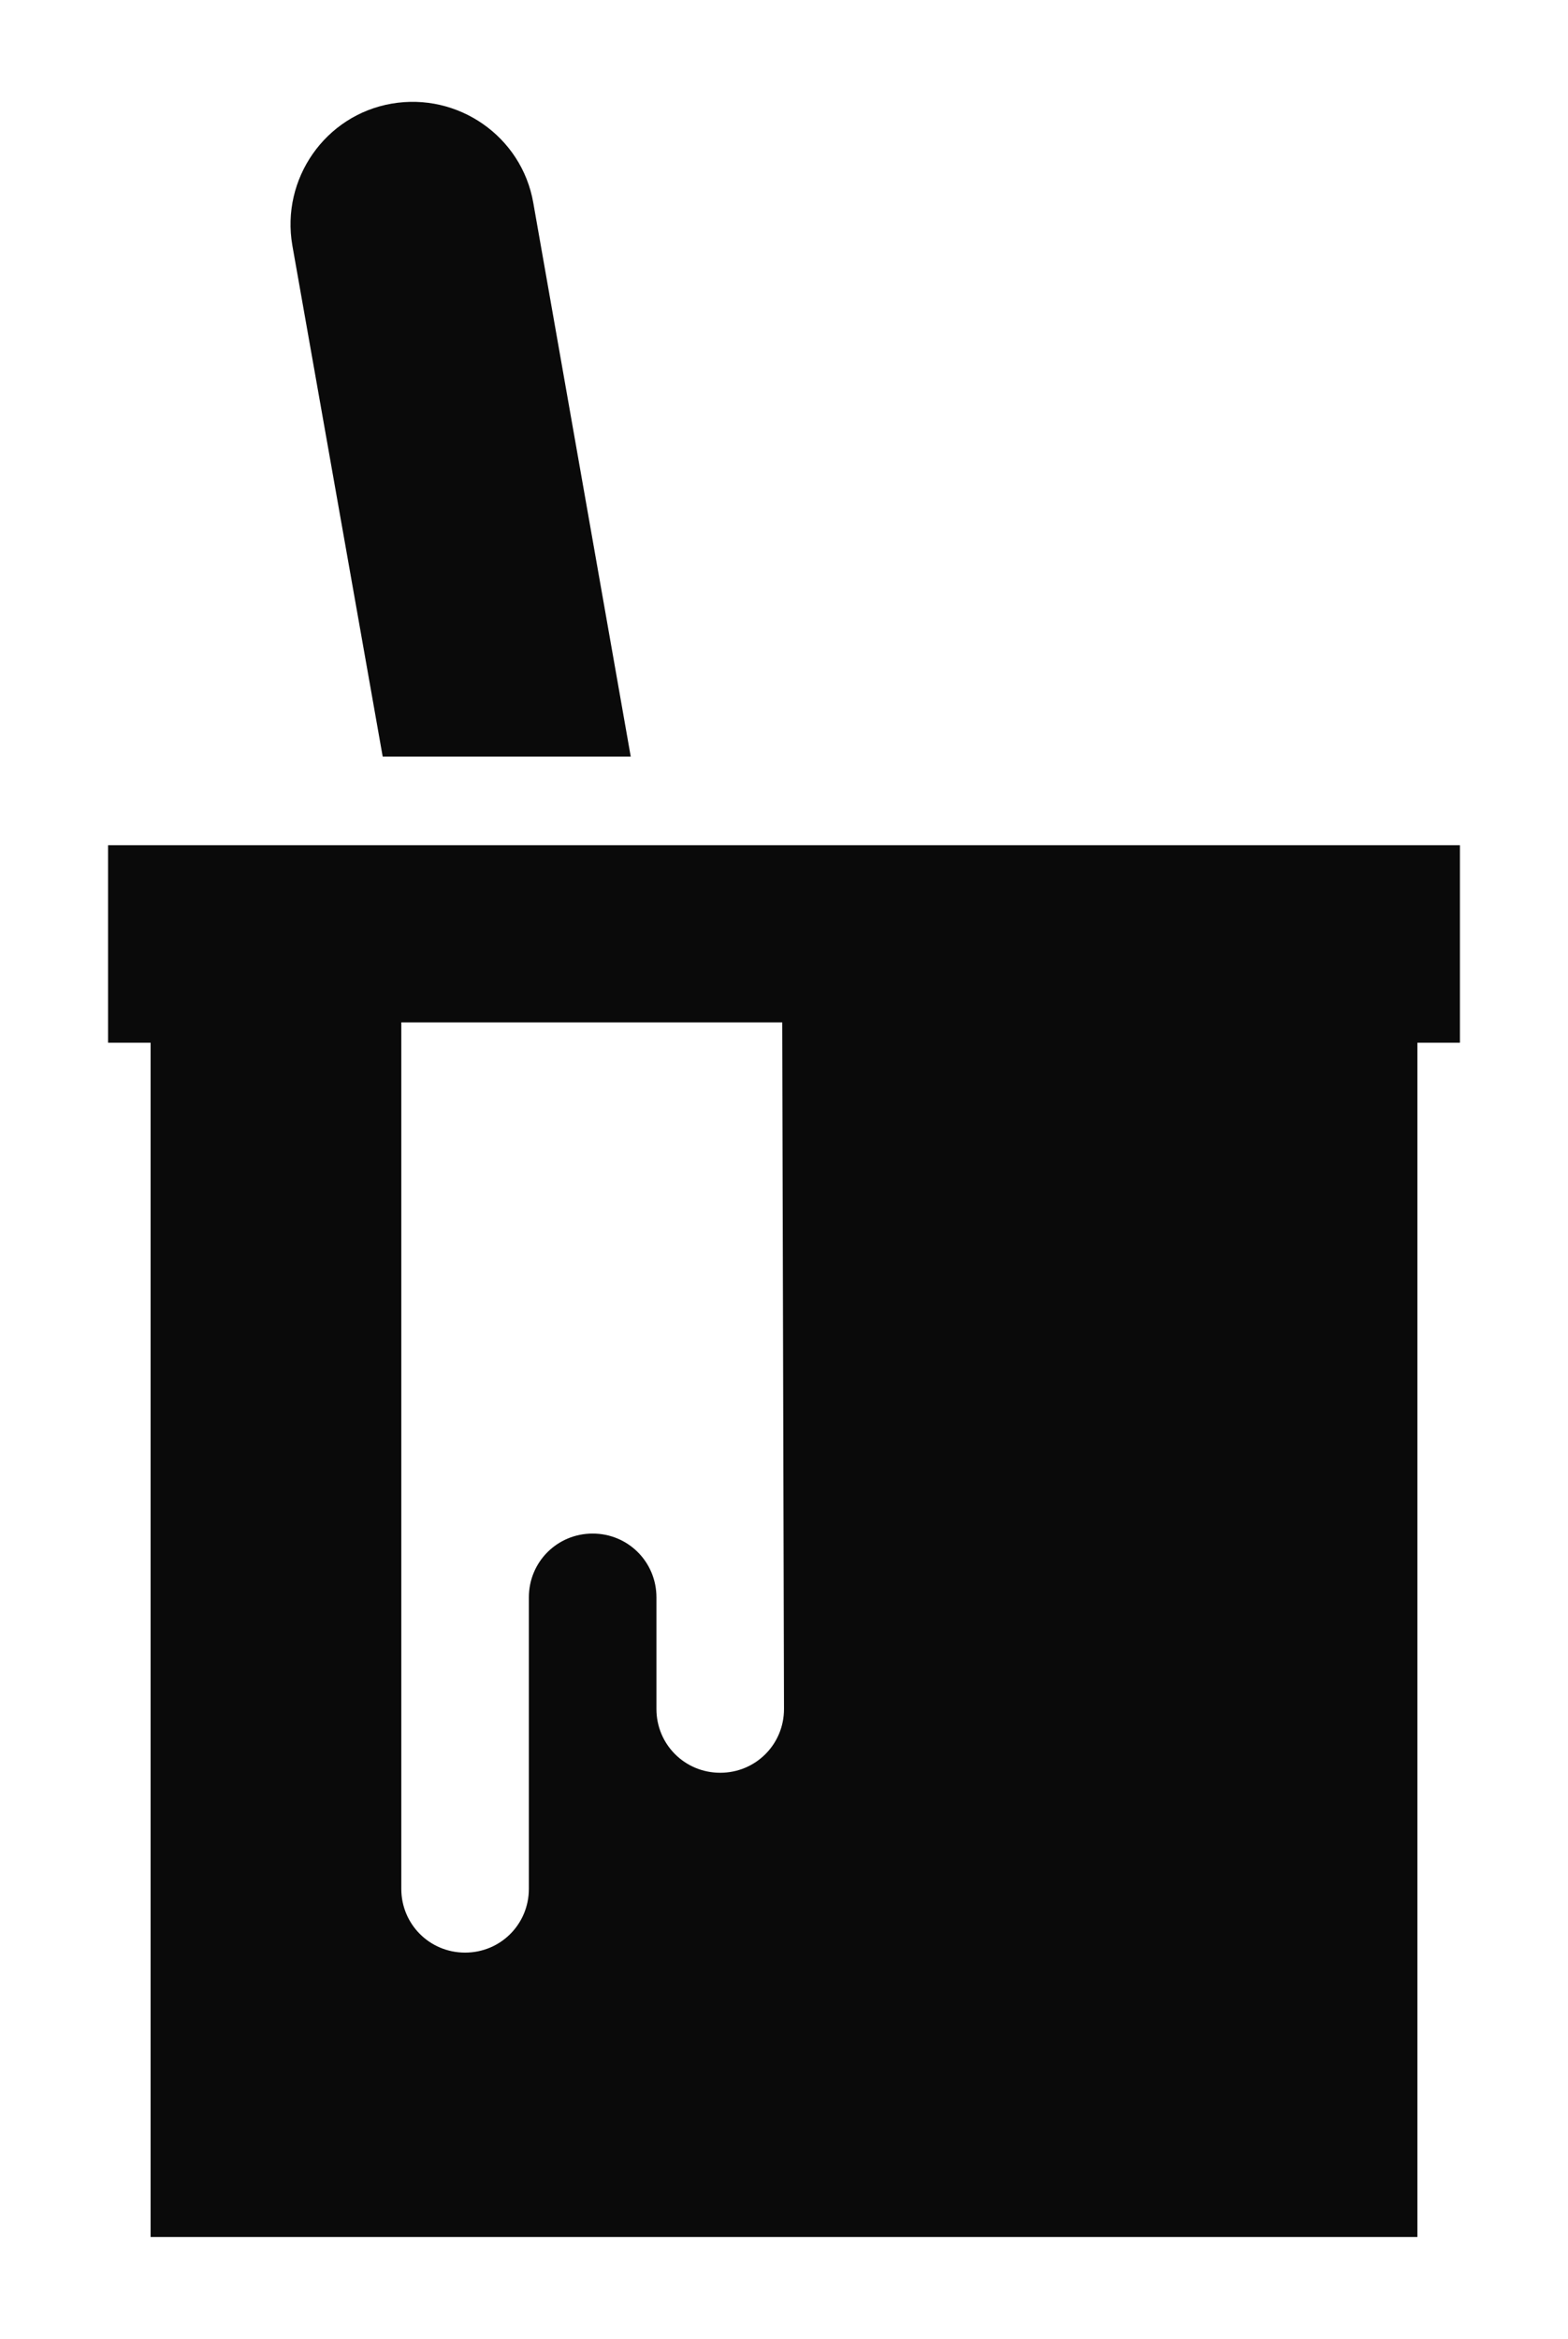
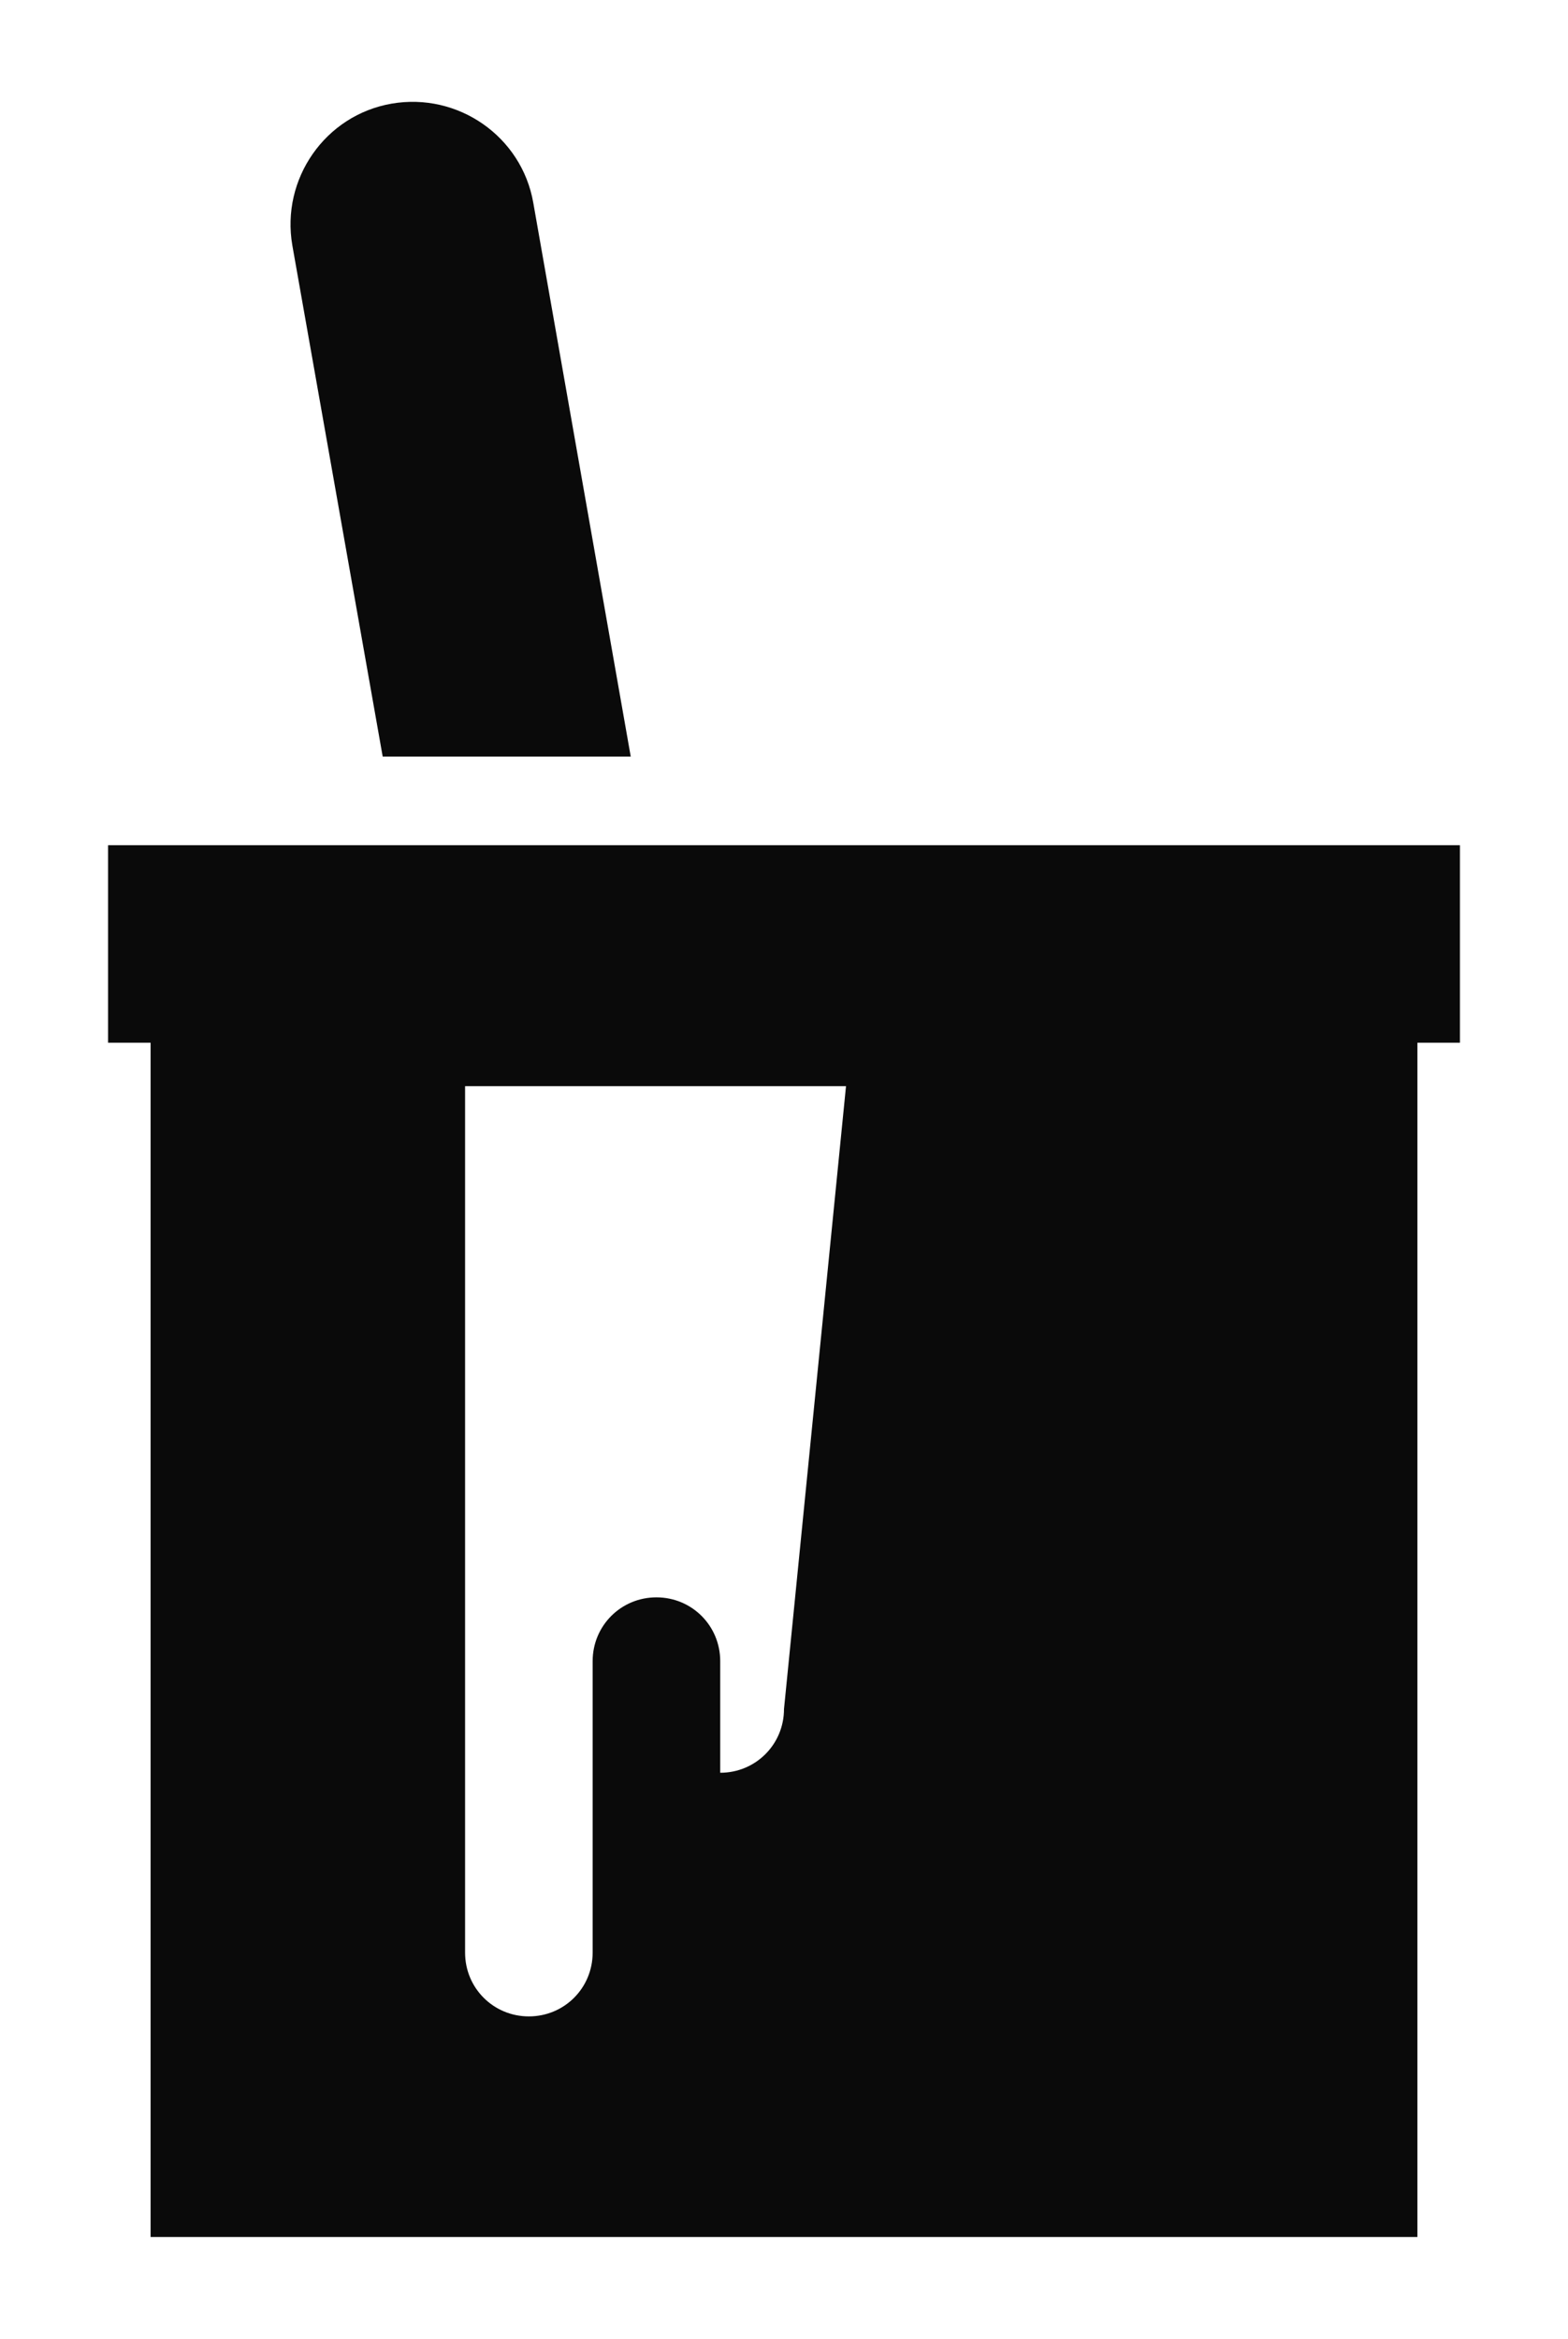
<svg xmlns="http://www.w3.org/2000/svg" version="1.1" id="Layer_1" x="0px" y="0px" width="177px" height="264px" viewBox="0 0 177 264" style="enable-background:new 0 0 177 264;" xml:space="preserve">
  <style type="text/css">

	.st0{fill:#0A0A0A;}

</style>
  <g id="background">
</g>
  <g id="icons">
-     <path class="st0" d="M12.2,95.4v22.3H17v134.8h143V117.7h4.8V95.4H12.2z M88.5,192.9c0,4-3.2,7.2-7.2,7.2c-4,0-7.2-3.2-7.2-7.2   v-12.6c0-4-3.2-7.2-7.2-7.2c-4,0-7.2,3.2-7.2,7.2v32.9c0,4-3.2,7.2-7.2,7.2c-4,0-7.2-3.2-7.2-7.2v-97.8h43L88.5,192.9L88.5,192.9z    M43.2,85.4h28l-11-62.5c-1.3-7.5-8.5-12.5-16-11.2c-7.5,1.3-12.5,8.5-11.2,16L43.2,85.4z" />
+     <path class="st0" d="M12.2,95.4v22.3H17v134.8h143V117.7h4.8V95.4H12.2z M88.5,192.9c0,4-3.2,7.2-7.2,7.2v-12.6c0-4-3.2-7.2-7.2-7.2c-4,0-7.2,3.2-7.2,7.2v32.9c0,4-3.2,7.2-7.2,7.2c-4,0-7.2-3.2-7.2-7.2v-97.8h43L88.5,192.9L88.5,192.9z    M43.2,85.4h28l-11-62.5c-1.3-7.5-8.5-12.5-16-11.2c-7.5,1.3-12.5,8.5-11.2,16L43.2,85.4z" />
  </g>
</svg>